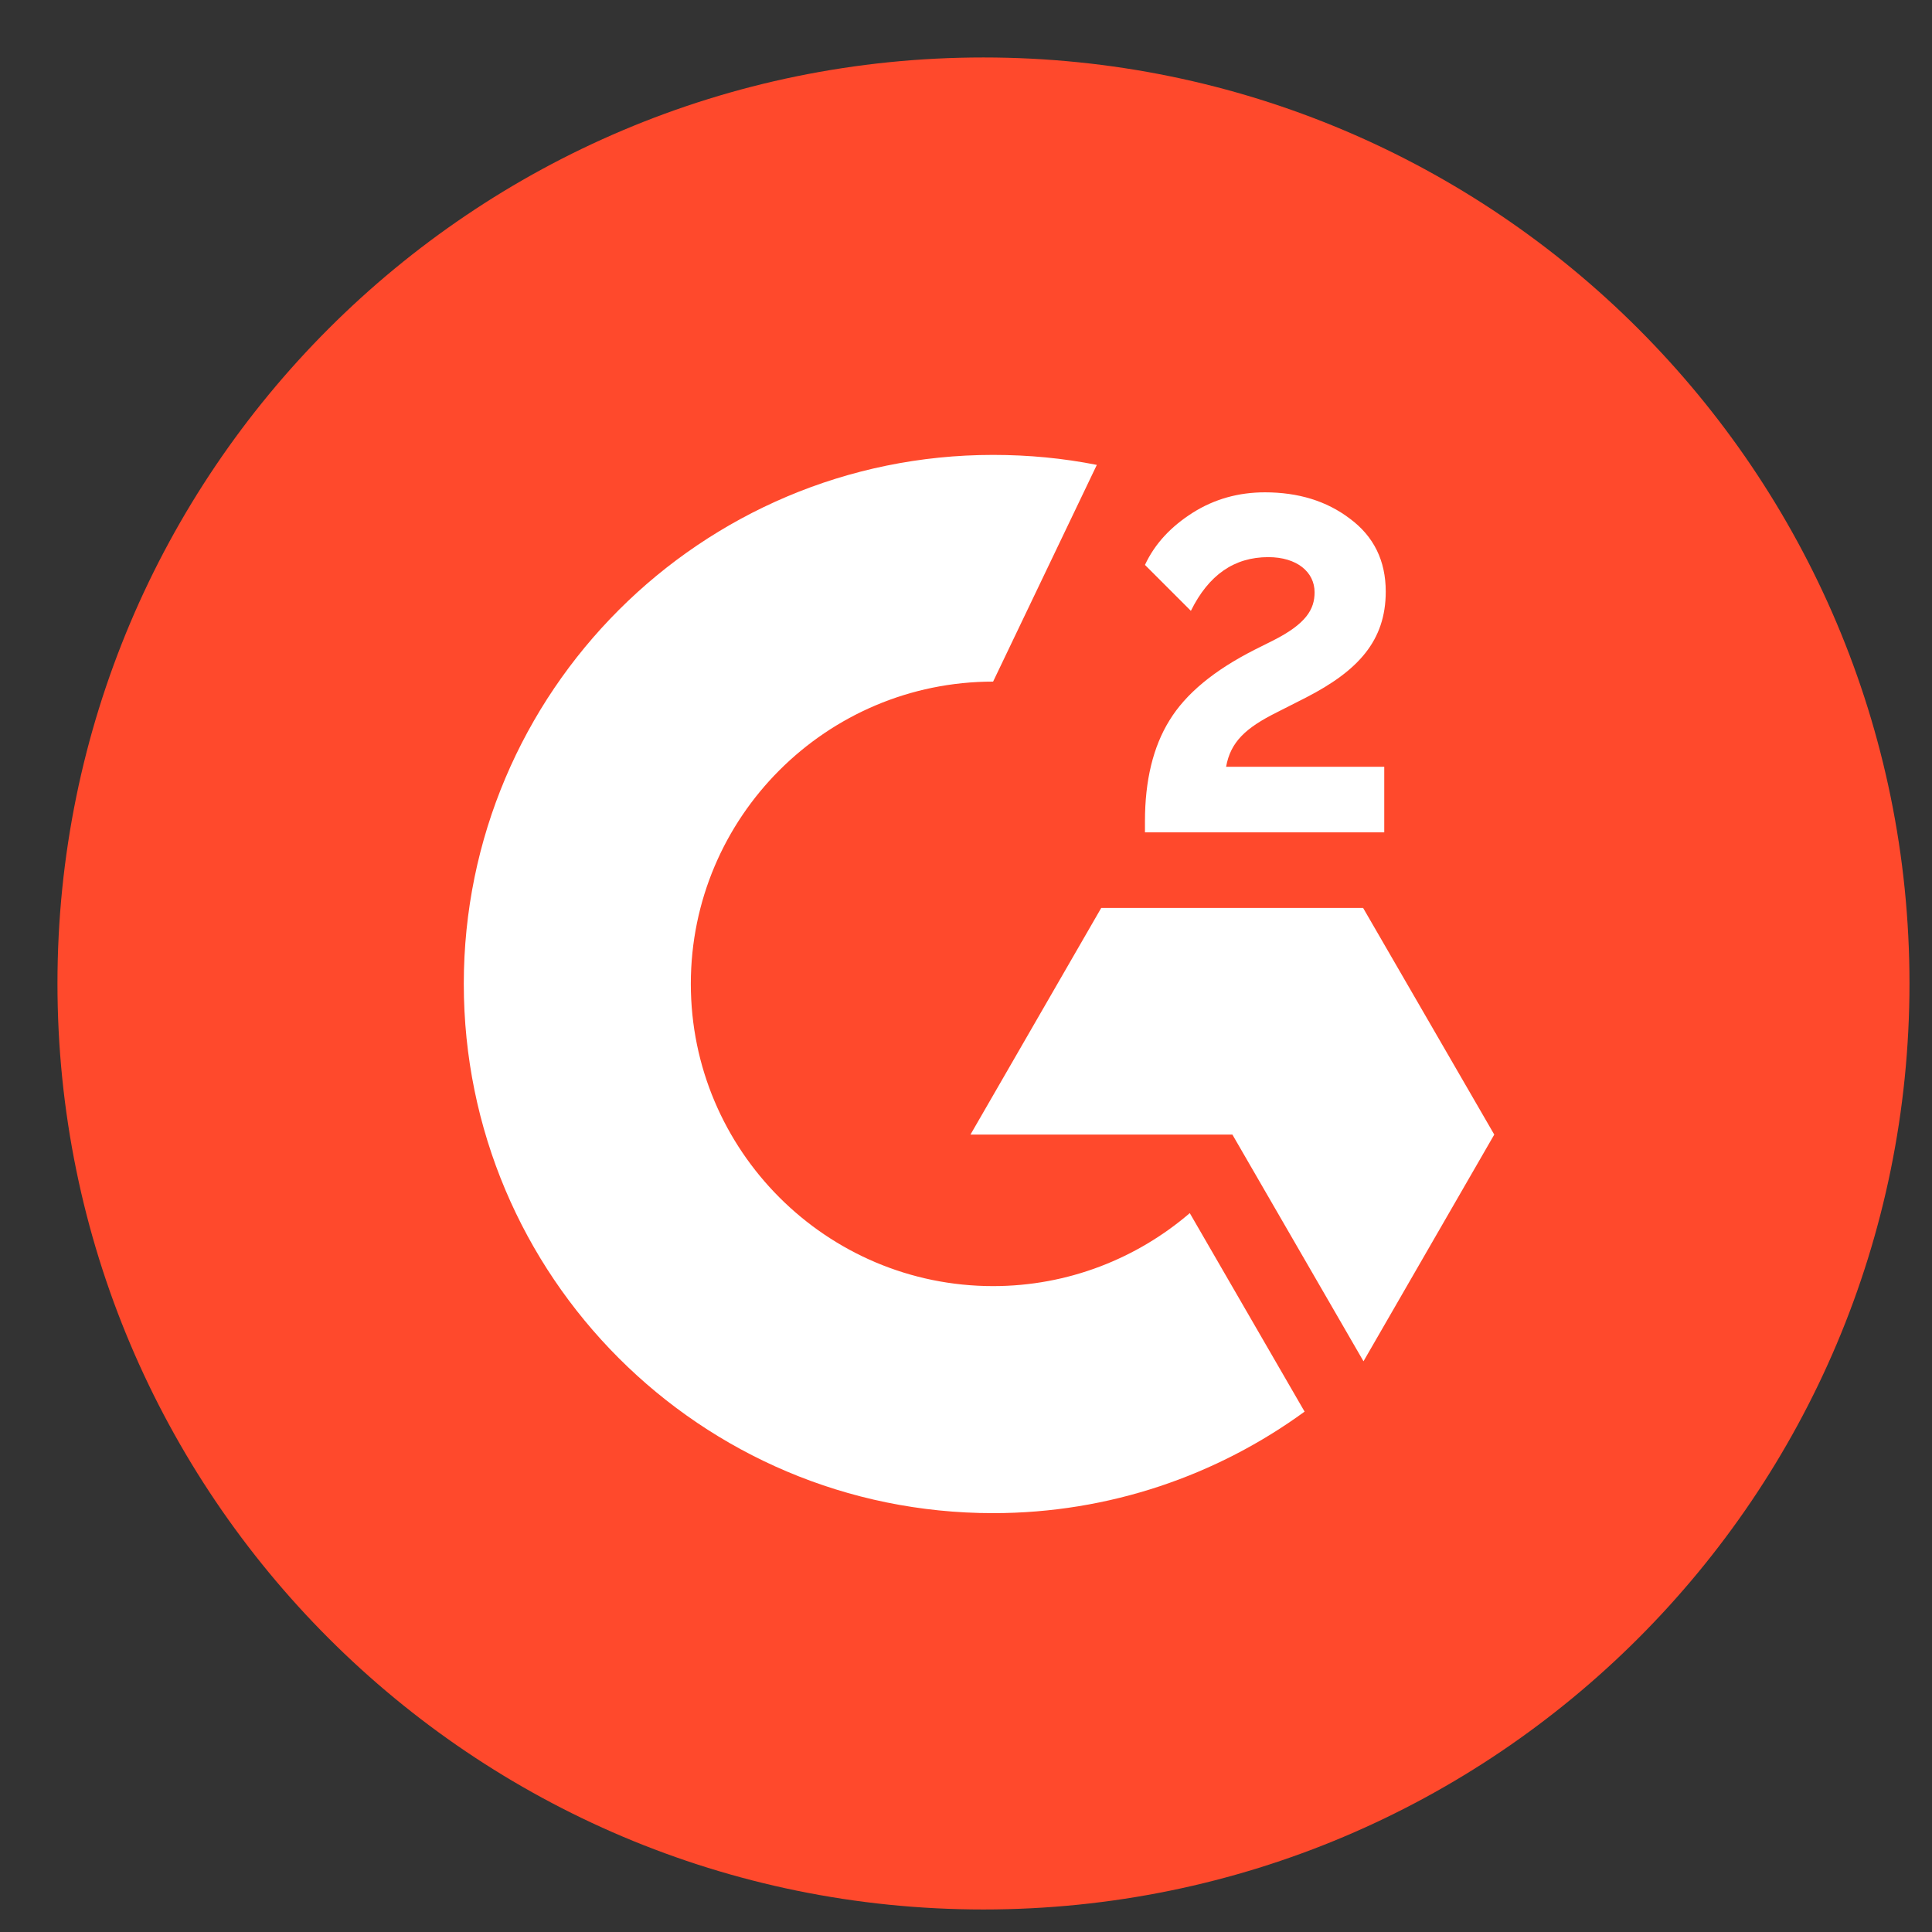
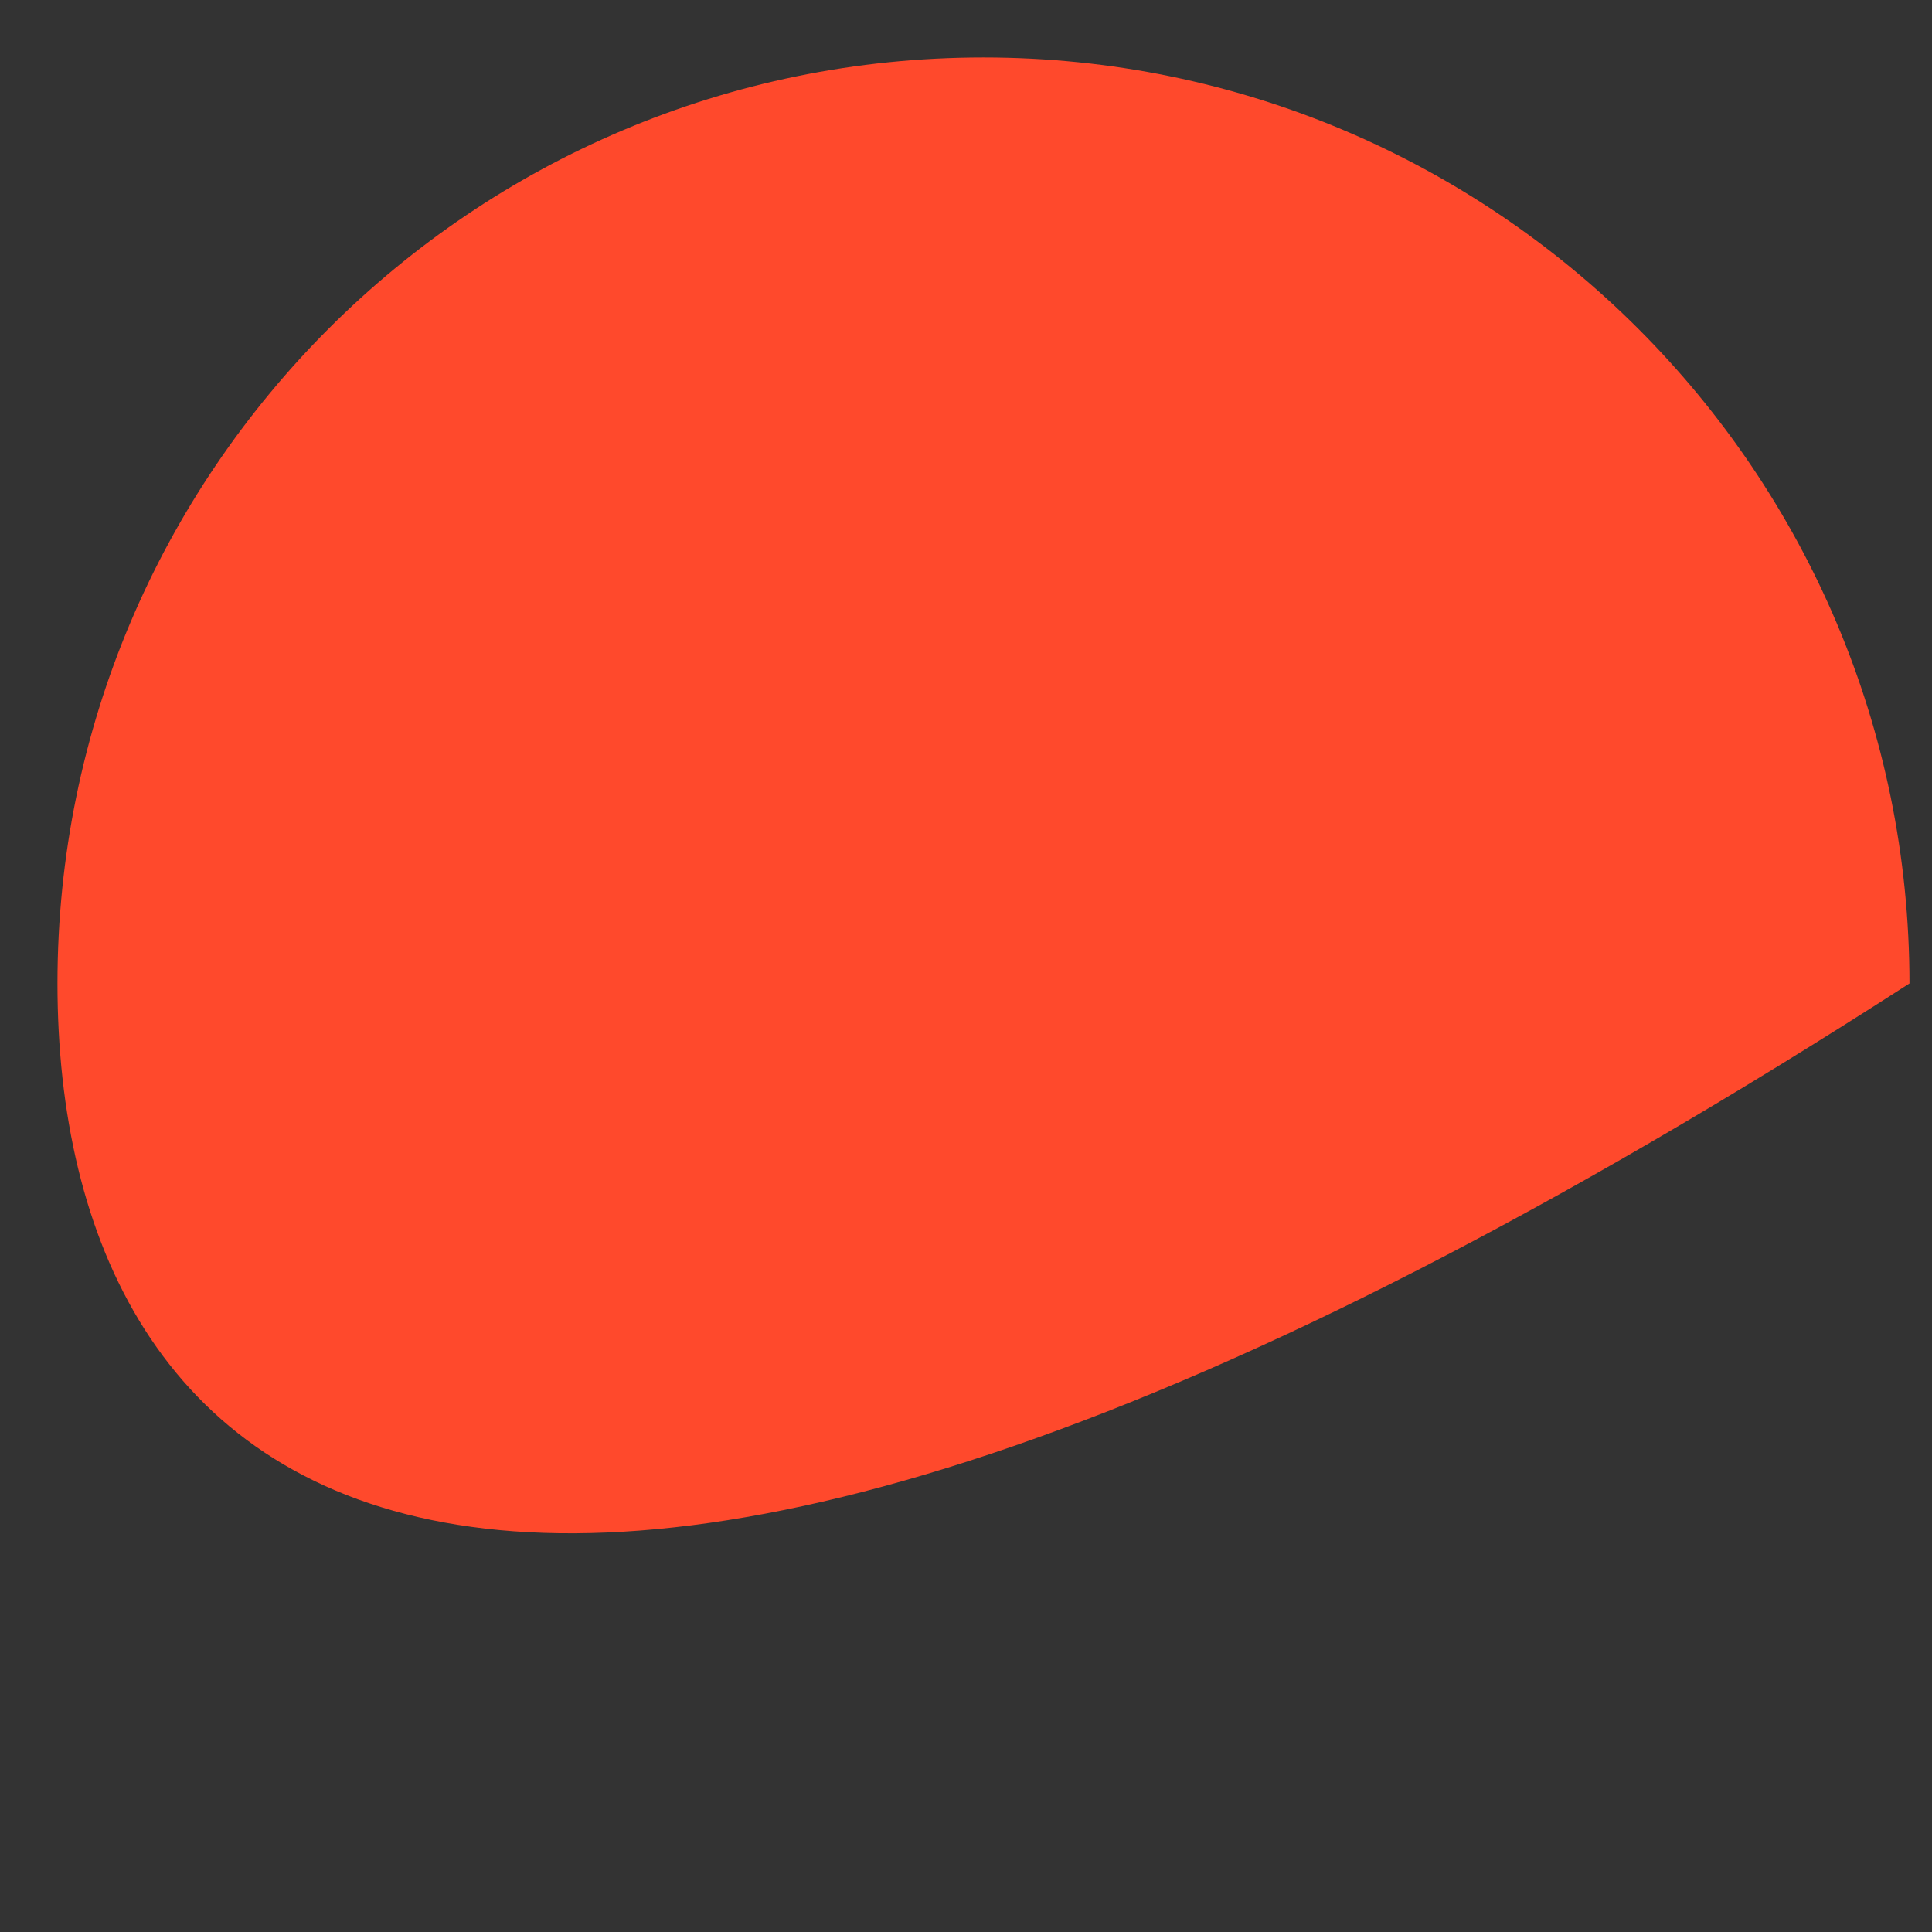
<svg xmlns="http://www.w3.org/2000/svg" width="35" height="35" viewBox="0 0 35 35" fill="none">
  <rect x="0" y="0" width="35" height="35" fill="#333333" stroke="none" />
-   <path d="M34.592 17.816C34.592 27.083 27.083 34.592 17.816 34.592C8.55 34.592 1.041 27.083 1.041 17.816C1.041 8.55 8.55 1.041 17.816 1.041C27.083 1.041 34.592 8.556 34.592 17.816Z" fill="#FF492C" />
-   <path d="M25.077 15.079H20.742V14.877C20.742 14.139 20.89 13.529 21.185 13.052C21.48 12.569 21.99 12.146 22.728 11.771L23.064 11.603C23.661 11.301 23.815 11.039 23.815 10.73C23.815 10.361 23.493 10.093 22.976 10.093C22.359 10.093 21.896 10.415 21.574 11.066L20.742 10.234C20.923 9.845 21.218 9.536 21.608 9.288C22.003 9.039 22.44 8.919 22.916 8.919C23.513 8.919 24.03 9.073 24.453 9.395C24.889 9.717 25.104 10.16 25.104 10.717C25.104 11.61 24.6 12.153 23.661 12.636L23.131 12.905C22.567 13.186 22.292 13.441 22.212 13.891H25.077V15.079ZM24.694 16.448H19.95L17.581 20.554H22.326L24.701 24.661L27.07 20.554L24.694 16.448ZM17.991 23.299C14.971 23.299 12.515 20.843 12.515 17.823C12.515 14.803 14.971 12.348 17.991 12.348L19.87 8.422C19.259 8.301 18.635 8.241 17.991 8.241C12.697 8.241 8.402 12.536 8.402 17.823C8.402 23.117 12.69 27.412 17.991 27.412C20.098 27.412 22.05 26.727 23.634 25.573L21.554 21.977C20.601 22.795 19.353 23.299 17.991 23.299Z" fill="white" />
+   <path d="M34.592 17.816C8.55 34.592 1.041 27.083 1.041 17.816C1.041 8.55 8.55 1.041 17.816 1.041C27.083 1.041 34.592 8.556 34.592 17.816Z" fill="#FF492C" />
</svg>